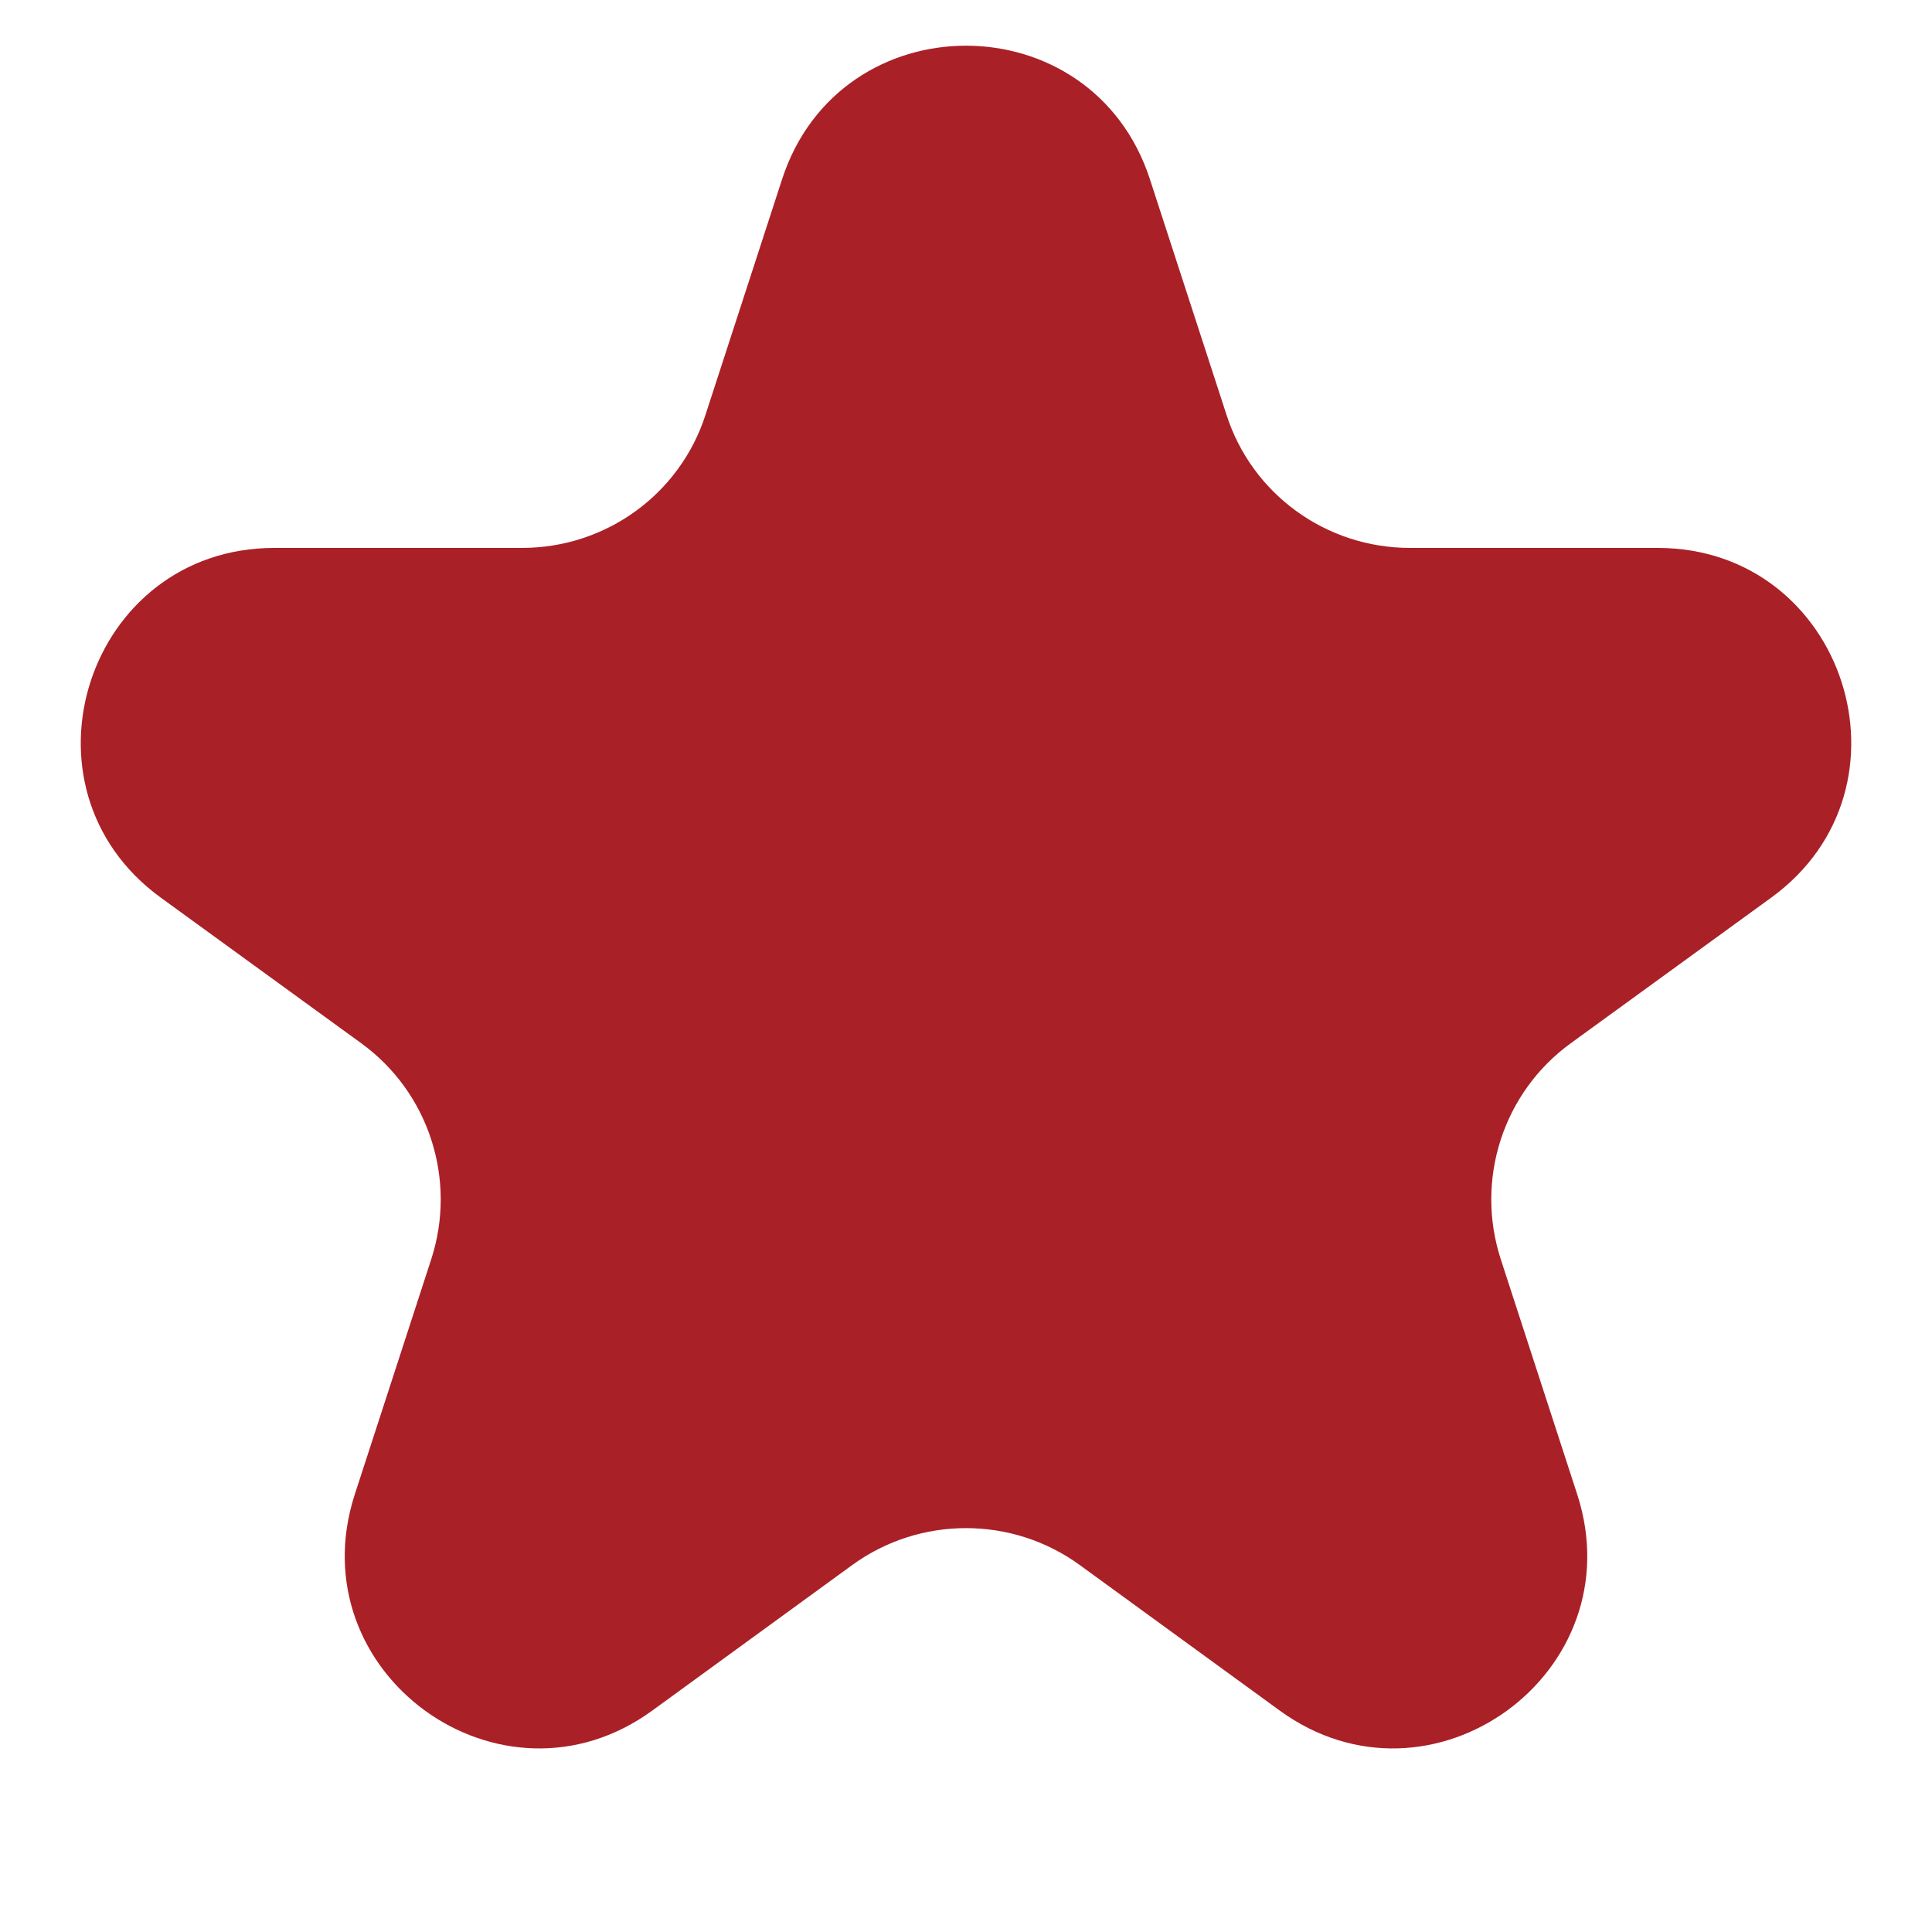
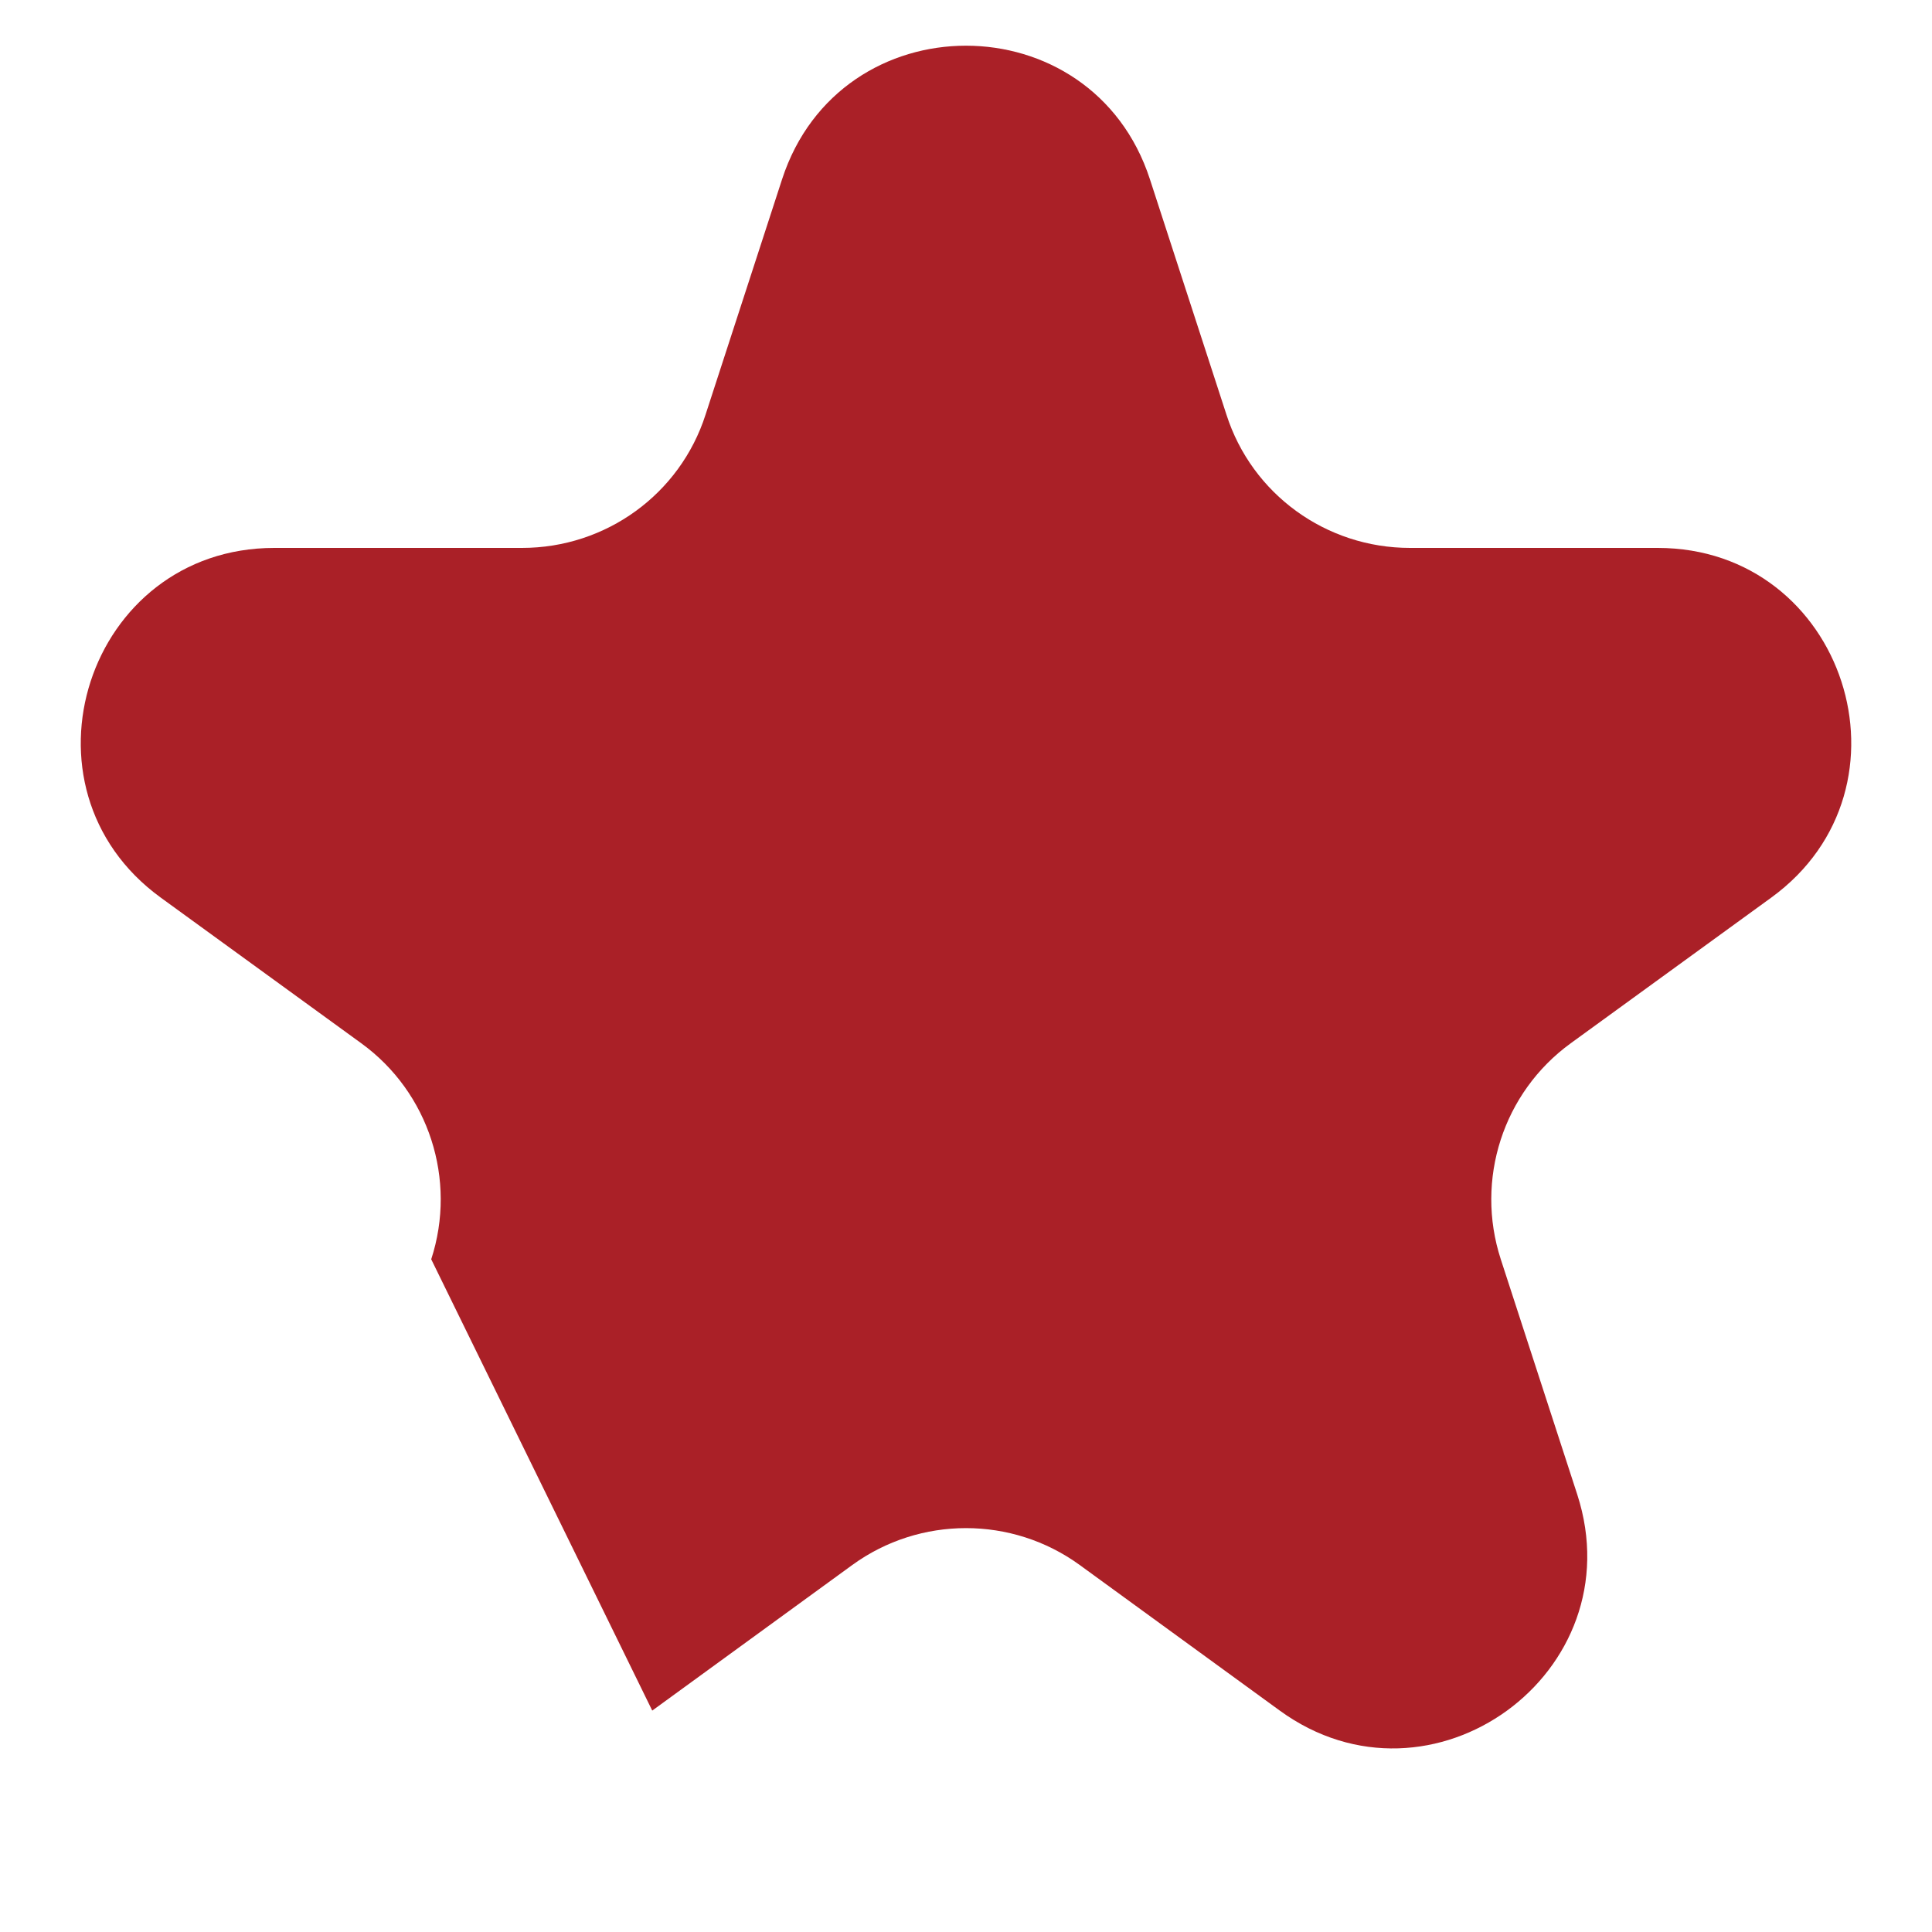
<svg xmlns="http://www.w3.org/2000/svg" width="5" height="5" viewBox="0 0 5 5" fill="none">
-   <path d="M2.024 0.464C2.174 0.003 2.826 0.003 2.976 0.464L3.174 1.073C3.24 1.279 3.432 1.418 3.649 1.418H4.29C4.774 1.418 4.976 2.038 4.584 2.323L4.065 2.7C3.89 2.827 3.817 3.053 3.884 3.259L4.082 3.868C4.231 4.329 3.704 4.712 3.312 4.427L2.794 4.05C2.619 3.923 2.381 3.923 2.206 4.05L1.688 4.427C1.296 4.712 0.769 4.329 0.918 3.868L1.116 3.259C1.183 3.053 1.11 2.827 0.935 2.7L0.416 2.323C0.024 2.038 0.226 1.418 0.71 1.418H1.351C1.568 1.418 1.76 1.279 1.826 1.073L2.024 0.464Z" fill="#AA2027" />
+   <path d="M2.024 0.464C2.174 0.003 2.826 0.003 2.976 0.464L3.174 1.073C3.24 1.279 3.432 1.418 3.649 1.418H4.29C4.774 1.418 4.976 2.038 4.584 2.323L4.065 2.7C3.89 2.827 3.817 3.053 3.884 3.259L4.082 3.868C4.231 4.329 3.704 4.712 3.312 4.427L2.794 4.05C2.619 3.923 2.381 3.923 2.206 4.05L1.688 4.427L1.116 3.259C1.183 3.053 1.11 2.827 0.935 2.7L0.416 2.323C0.024 2.038 0.226 1.418 0.71 1.418H1.351C1.568 1.418 1.76 1.279 1.826 1.073L2.024 0.464Z" fill="#AA2027" />
</svg>